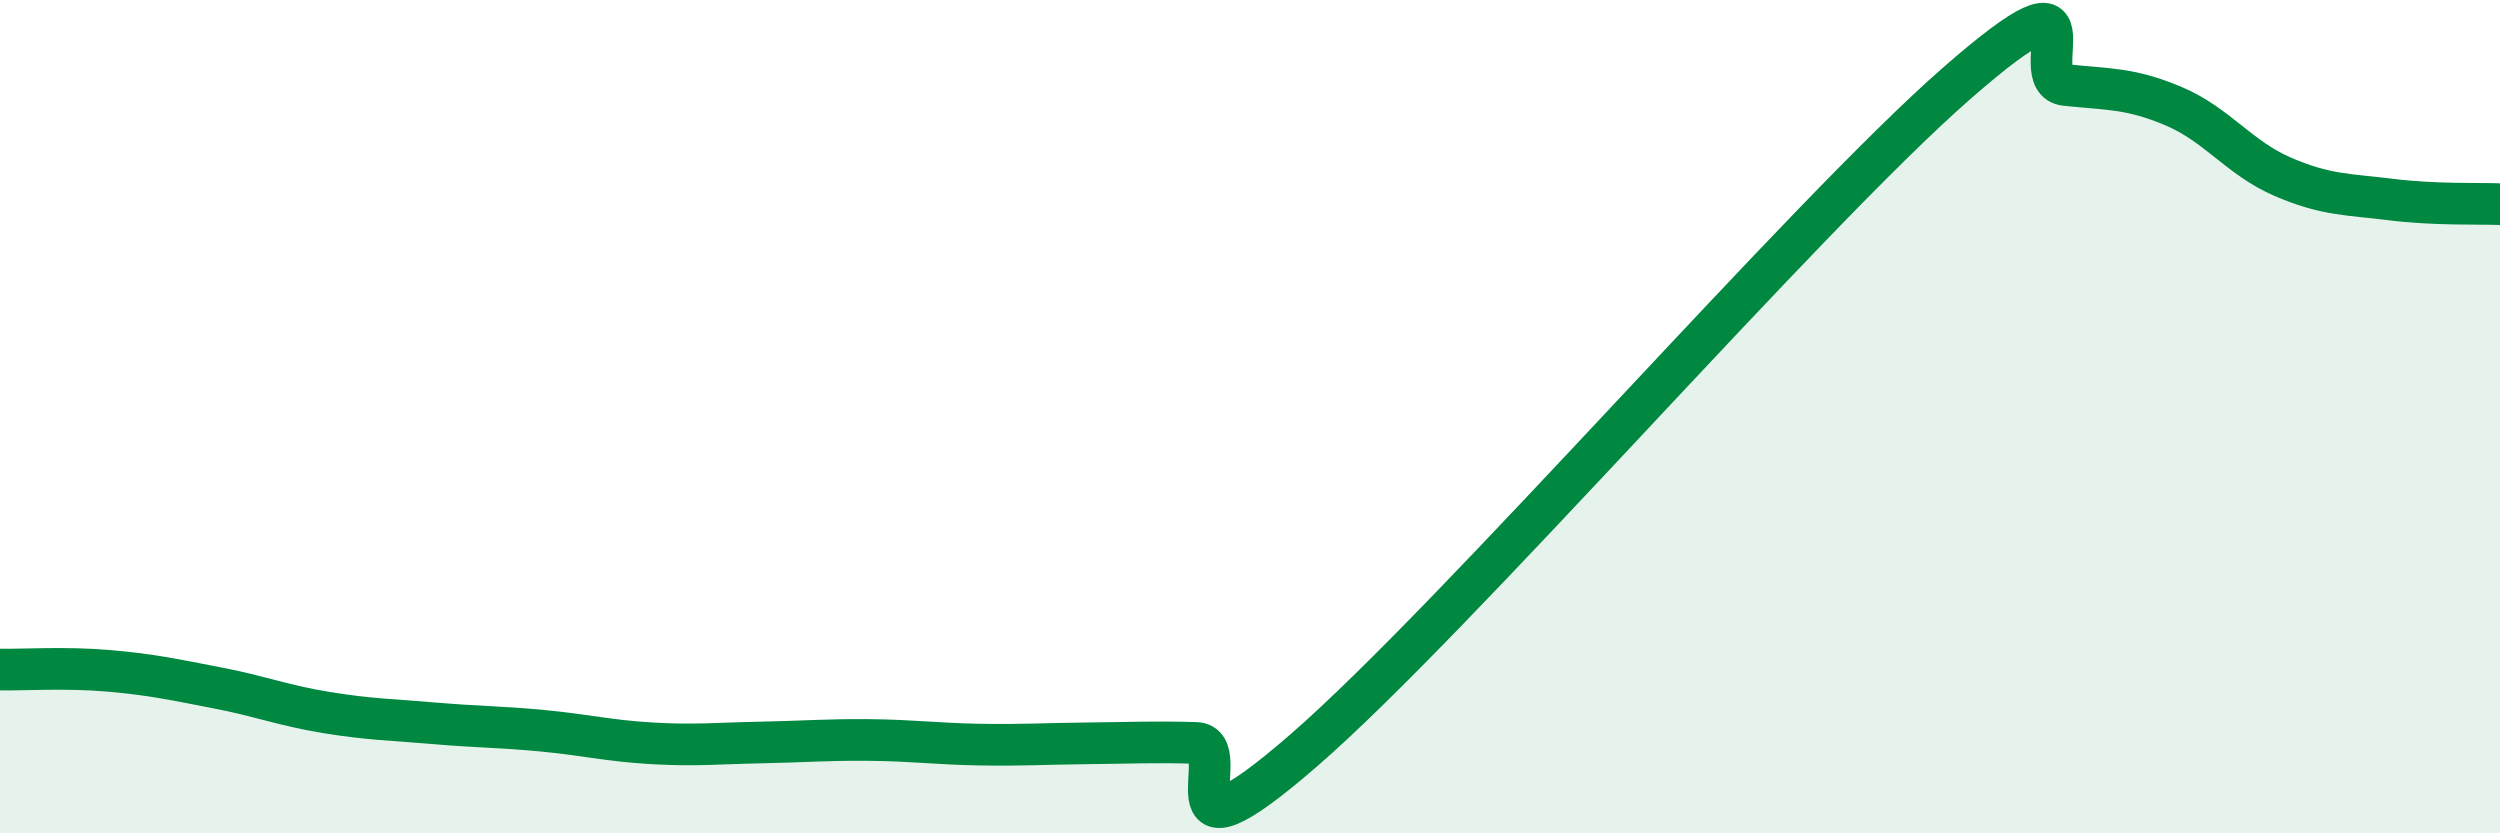
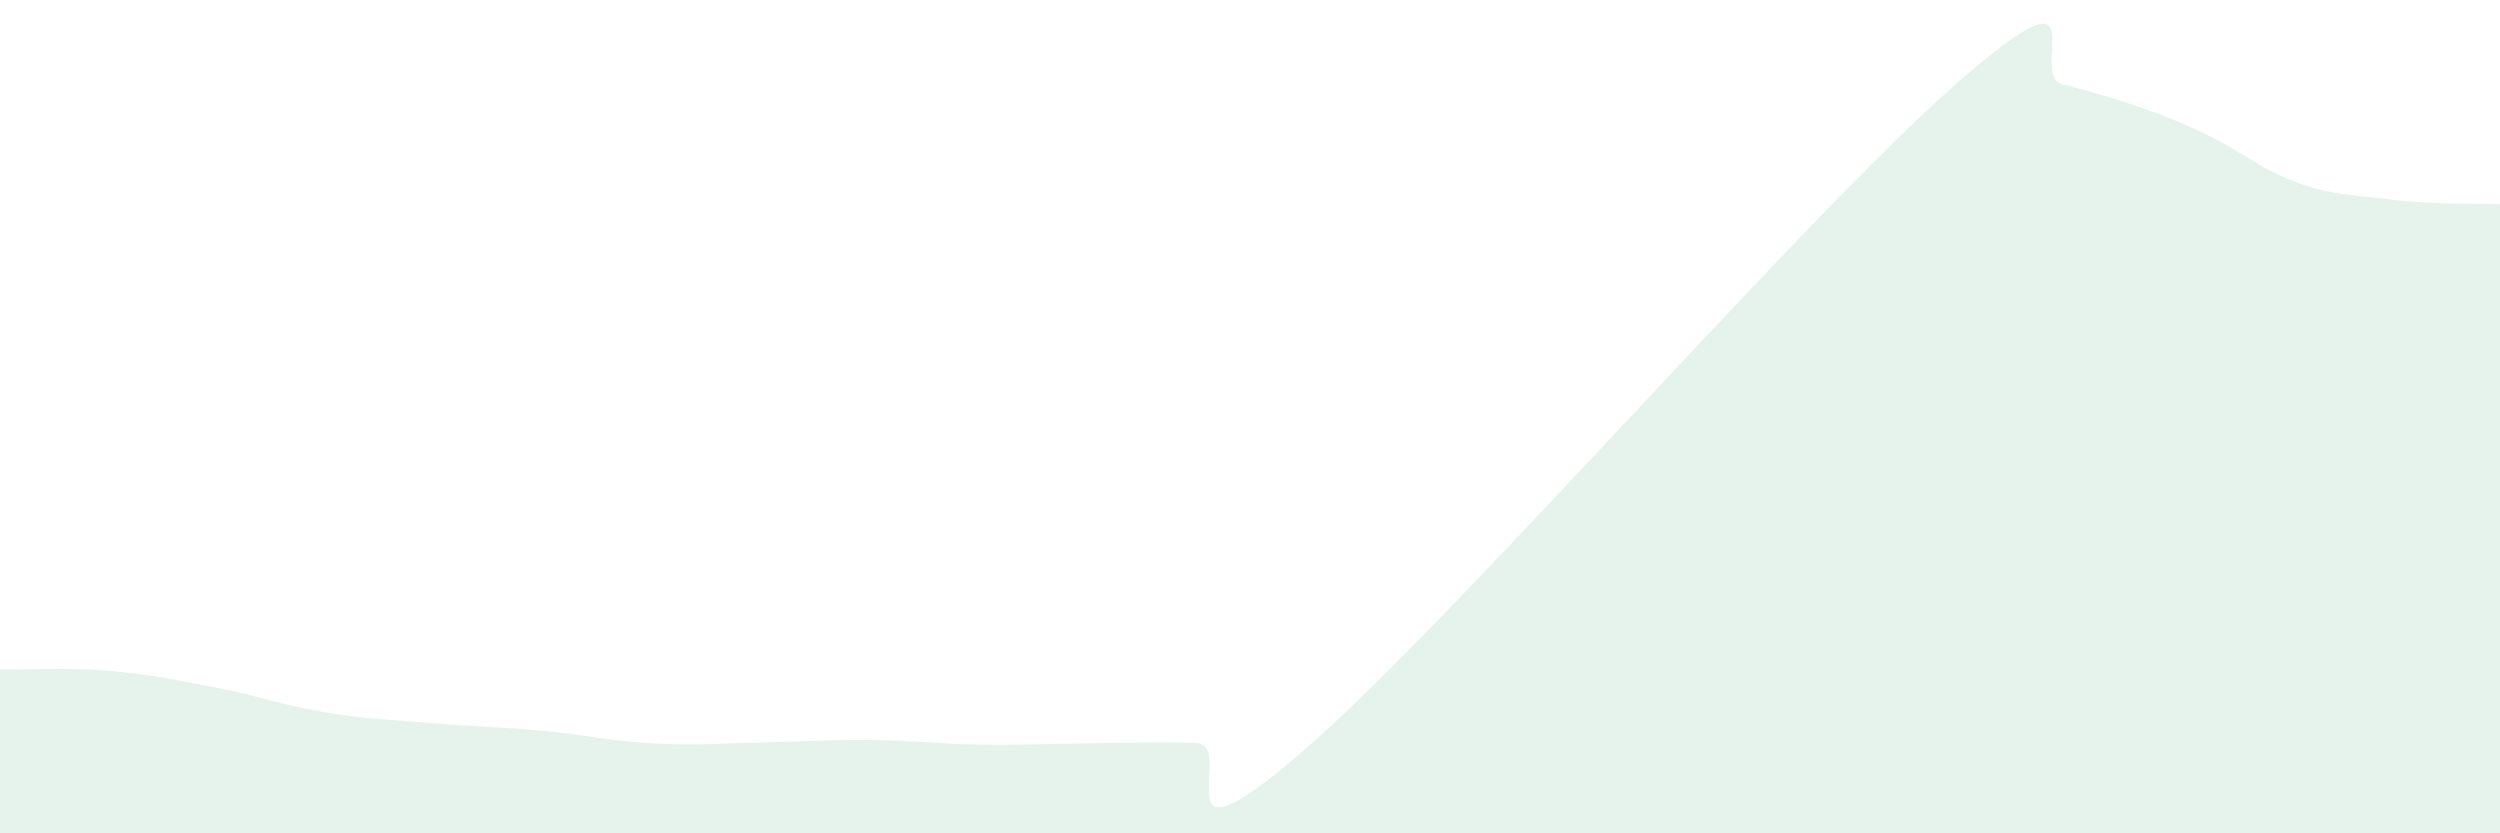
<svg xmlns="http://www.w3.org/2000/svg" width="60" height="20" viewBox="0 0 60 20">
-   <path d="M 0,16.07 C 0.52,16.08 1.57,16.01 2.61,16.1 C 3.65,16.19 4.18,16.31 5.22,16.51 C 6.26,16.71 6.79,16.93 7.83,17.1 C 8.87,17.27 9.39,17.27 10.43,17.36 C 11.47,17.45 12,17.44 13.04,17.54 C 14.08,17.64 14.61,17.78 15.65,17.84 C 16.69,17.9 17.22,17.84 18.26,17.82 C 19.3,17.8 19.83,17.75 20.87,17.76 C 21.91,17.77 22.44,17.85 23.48,17.87 C 24.52,17.89 25.05,17.85 26.09,17.84 C 27.13,17.83 27.66,17.8 28.7,17.83 C 29.74,17.86 27.65,21.17 31.3,18 C 34.95,14.83 43.31,5.19 46.96,2 C 50.61,-1.19 48.53,1.93 49.57,2.04 C 50.61,2.15 51.13,2.11 52.17,2.55 C 53.21,2.99 53.74,3.79 54.78,4.24 C 55.82,4.69 56.35,4.66 57.39,4.79 C 58.43,4.92 59.48,4.88 60,4.9L60 20L0 20Z" fill="#008740" opacity="0.1" stroke-linecap="round" stroke-linejoin="round" />
-   <path d="M 0,16.07 C 0.52,16.08 1.57,16.01 2.61,16.1 C 3.65,16.19 4.18,16.31 5.22,16.51 C 6.26,16.71 6.79,16.93 7.83,17.1 C 8.87,17.27 9.39,17.27 10.43,17.36 C 11.47,17.45 12,17.44 13.04,17.54 C 14.08,17.64 14.61,17.78 15.65,17.84 C 16.69,17.9 17.22,17.84 18.26,17.82 C 19.3,17.8 19.83,17.75 20.87,17.76 C 21.91,17.77 22.44,17.85 23.48,17.87 C 24.52,17.89 25.05,17.85 26.09,17.84 C 27.13,17.83 27.66,17.8 28.7,17.83 C 29.74,17.86 27.65,21.17 31.3,18 C 34.95,14.83 43.31,5.19 46.96,2 C 50.61,-1.19 48.53,1.93 49.57,2.04 C 50.61,2.15 51.13,2.11 52.17,2.55 C 53.21,2.99 53.74,3.79 54.78,4.24 C 55.82,4.69 56.35,4.66 57.39,4.79 C 58.43,4.92 59.48,4.88 60,4.9" stroke="#008740" stroke-width="1" fill="none" stroke-linecap="round" stroke-linejoin="round" />
+   <path d="M 0,16.07 C 0.52,16.08 1.57,16.01 2.61,16.1 C 3.65,16.19 4.18,16.31 5.22,16.51 C 6.26,16.71 6.79,16.93 7.83,17.1 C 8.87,17.27 9.39,17.27 10.43,17.36 C 11.47,17.45 12,17.44 13.04,17.54 C 14.08,17.64 14.61,17.78 15.65,17.84 C 16.69,17.9 17.22,17.84 18.26,17.82 C 19.3,17.8 19.83,17.75 20.87,17.76 C 21.91,17.77 22.44,17.85 23.48,17.87 C 24.52,17.89 25.05,17.85 26.09,17.84 C 27.13,17.83 27.66,17.8 28.7,17.83 C 29.74,17.86 27.65,21.17 31.3,18 C 34.95,14.83 43.31,5.19 46.96,2 C 50.61,-1.19 48.53,1.93 49.57,2.04 C 53.21,2.99 53.74,3.79 54.78,4.24 C 55.82,4.69 56.35,4.66 57.39,4.79 C 58.43,4.92 59.48,4.88 60,4.9L60 20L0 20Z" fill="#008740" opacity="0.1" stroke-linecap="round" stroke-linejoin="round" />
</svg>